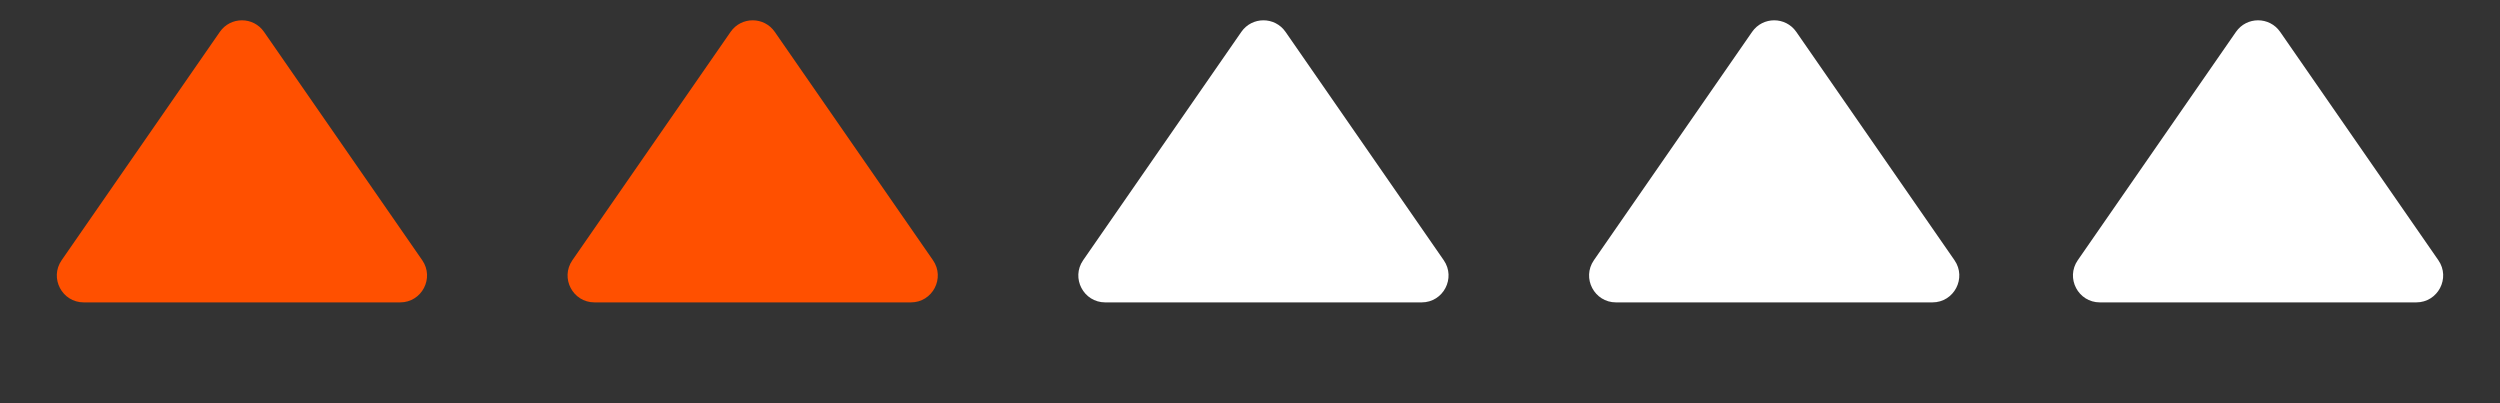
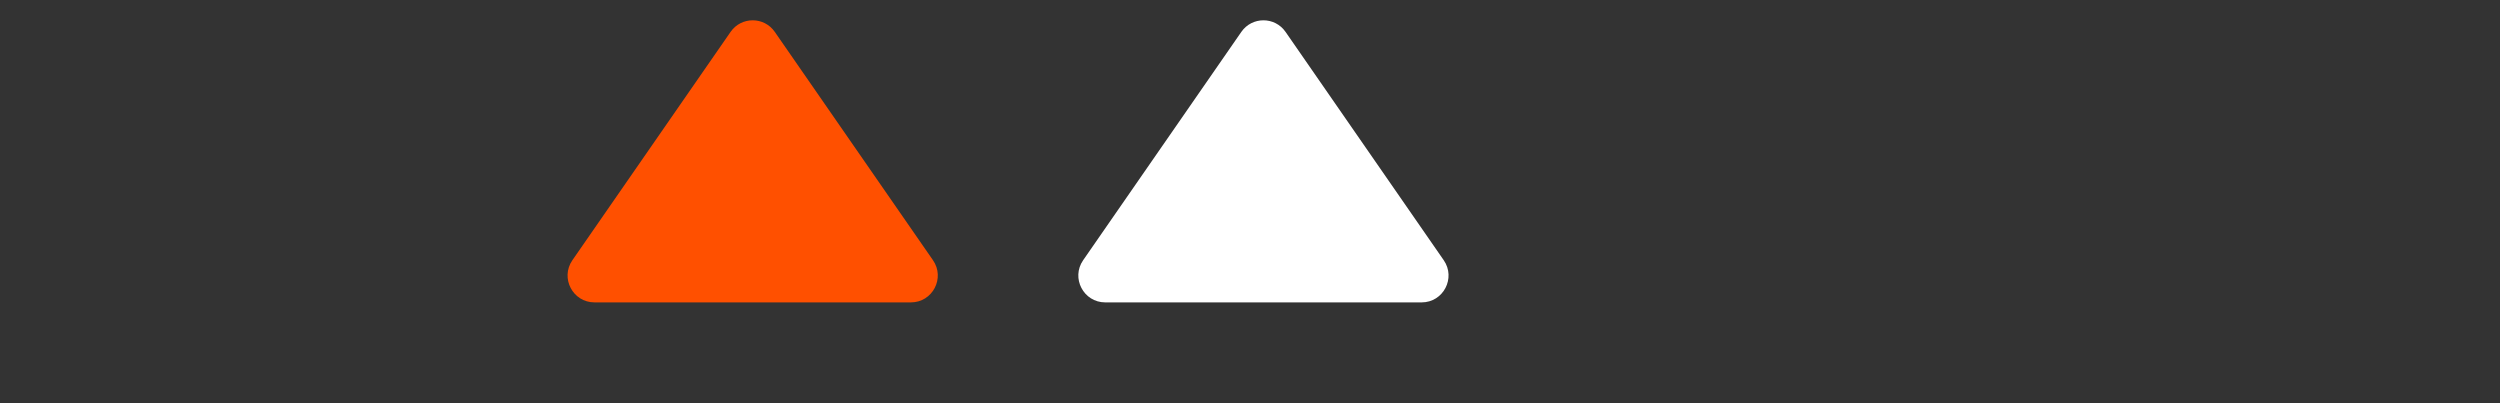
<svg xmlns="http://www.w3.org/2000/svg" fill="none" height="15" viewBox="0 0 93 15" width="93">
  <rect x="0" y="0" width="93" height="15" fill="#333333" stroke="none" />
-   <path d="m8.178 1.186c.398-.574 1.246-.574 1.644 0l5.885 8.494c.459.663-.015 1.569-.822 1.569h-11.77c-.807 0-1.281-.906-.822-1.569z" fill="#ff5000" />
  <path d="m27.178 1.186c.398-.574 1.246-.574 1.644 0l5.885 8.494c.459.663-.015 1.569-.822 1.569h-11.77c-.807 0-1.281-.906-.822-1.569z" fill="#ff5000" />
  <g fill="#fff">
    <path d="m46.178 1.186c.398-.574 1.246-.574 1.644 0l5.885 8.494c.459.663-.015 1.569-.822 1.569h-11.77c-.807 0-1.281-.906-.822-1.569z" />
-     <path d="m65.178 1.186c.398-.574 1.246-.574 1.644 0l5.885 8.494c.459.663-.015 1.569-.822 1.569h-11.77c-.807 0-1.281-.906-.822-1.569z" />
-     <path d="m83.178 1.186c.398-.574 1.246-.574 1.644 0l5.885 8.494c.459.663-.015 1.569-.822 1.569h-11.77c-.807 0-1.281-.906-.822-1.569z" />
  </g>
</svg>